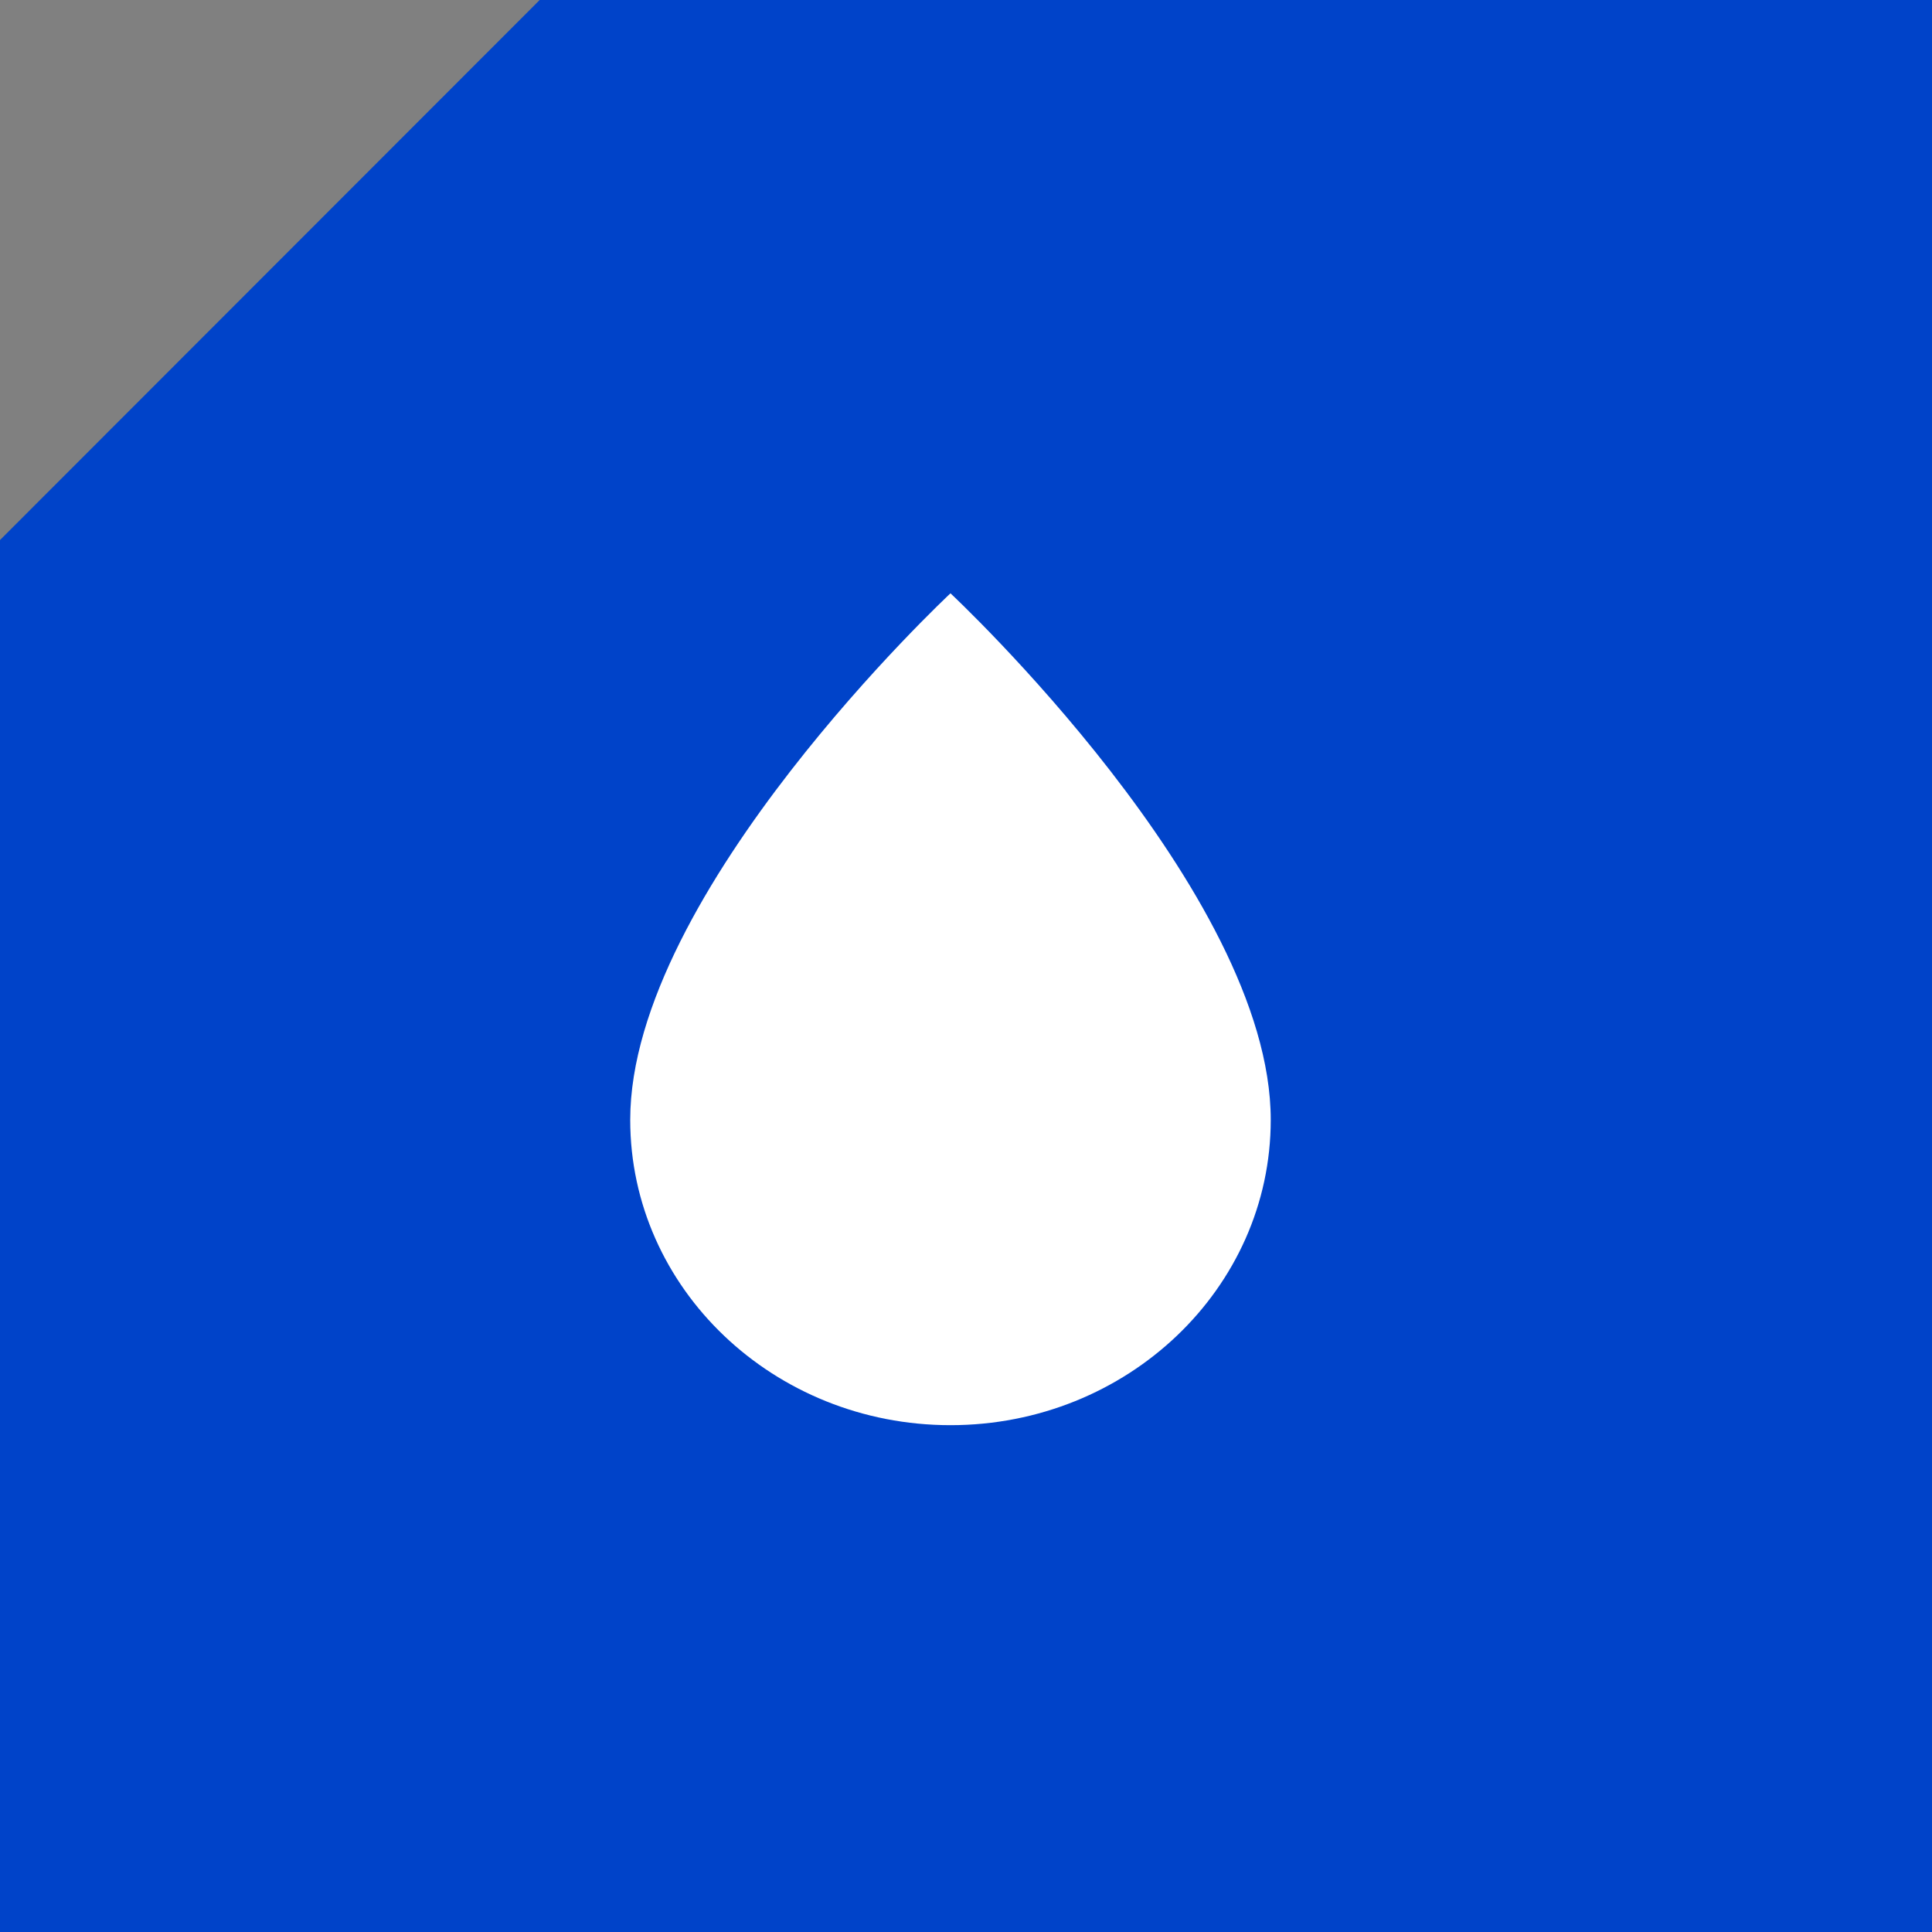
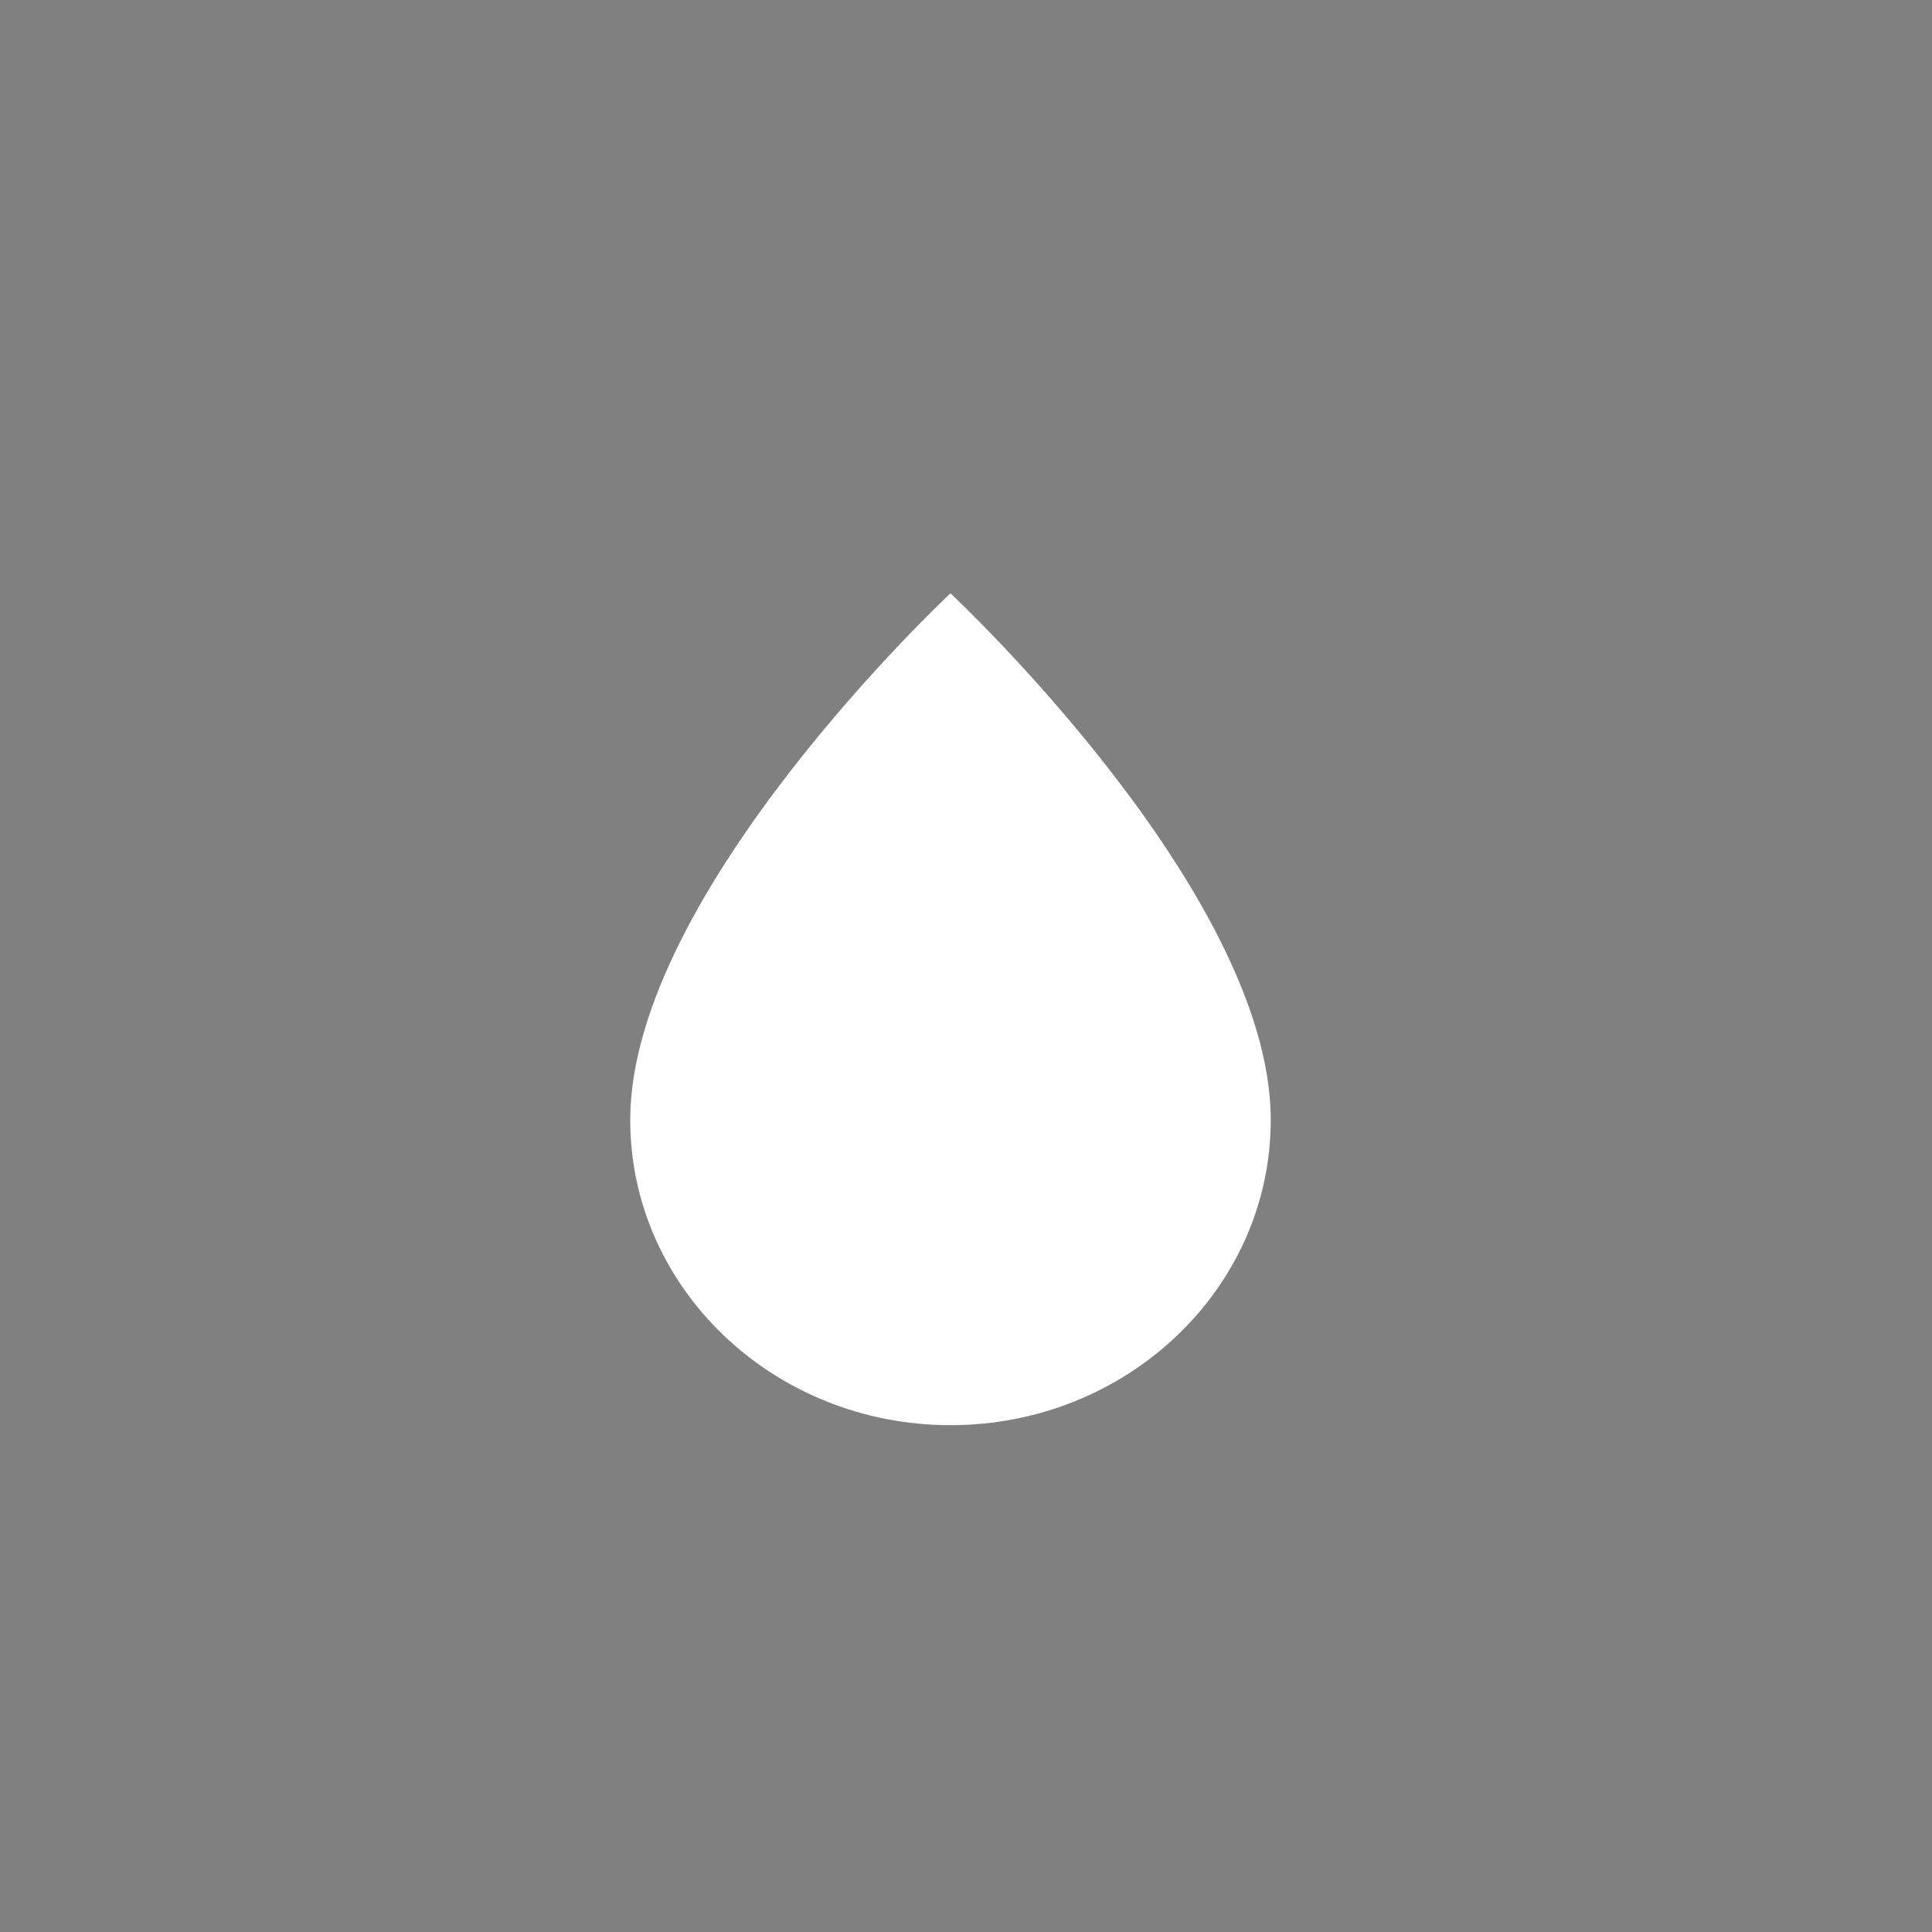
<svg xmlns="http://www.w3.org/2000/svg" width="30" height="30" viewBox="0 0 30 30" fill="none">
  <rect x="0" y="0" width="30" height="30" fill="#808080" stroke="none" />
-   <path fill-rule="evenodd" clip-rule="evenodd" d="M0 8.386V30H30V0H8.38L0 8.386Z" fill="#0043C9" />
  <path d="M14.759 9.213C14.759 9.213 9.786 13.854 9.786 17.389C9.786 20.008 12.015 22.13 14.759 22.13C17.503 22.13 19.732 20.007 19.732 17.389C19.732 13.854 14.759 9.213 14.759 9.213Z" fill="white" />
</svg>